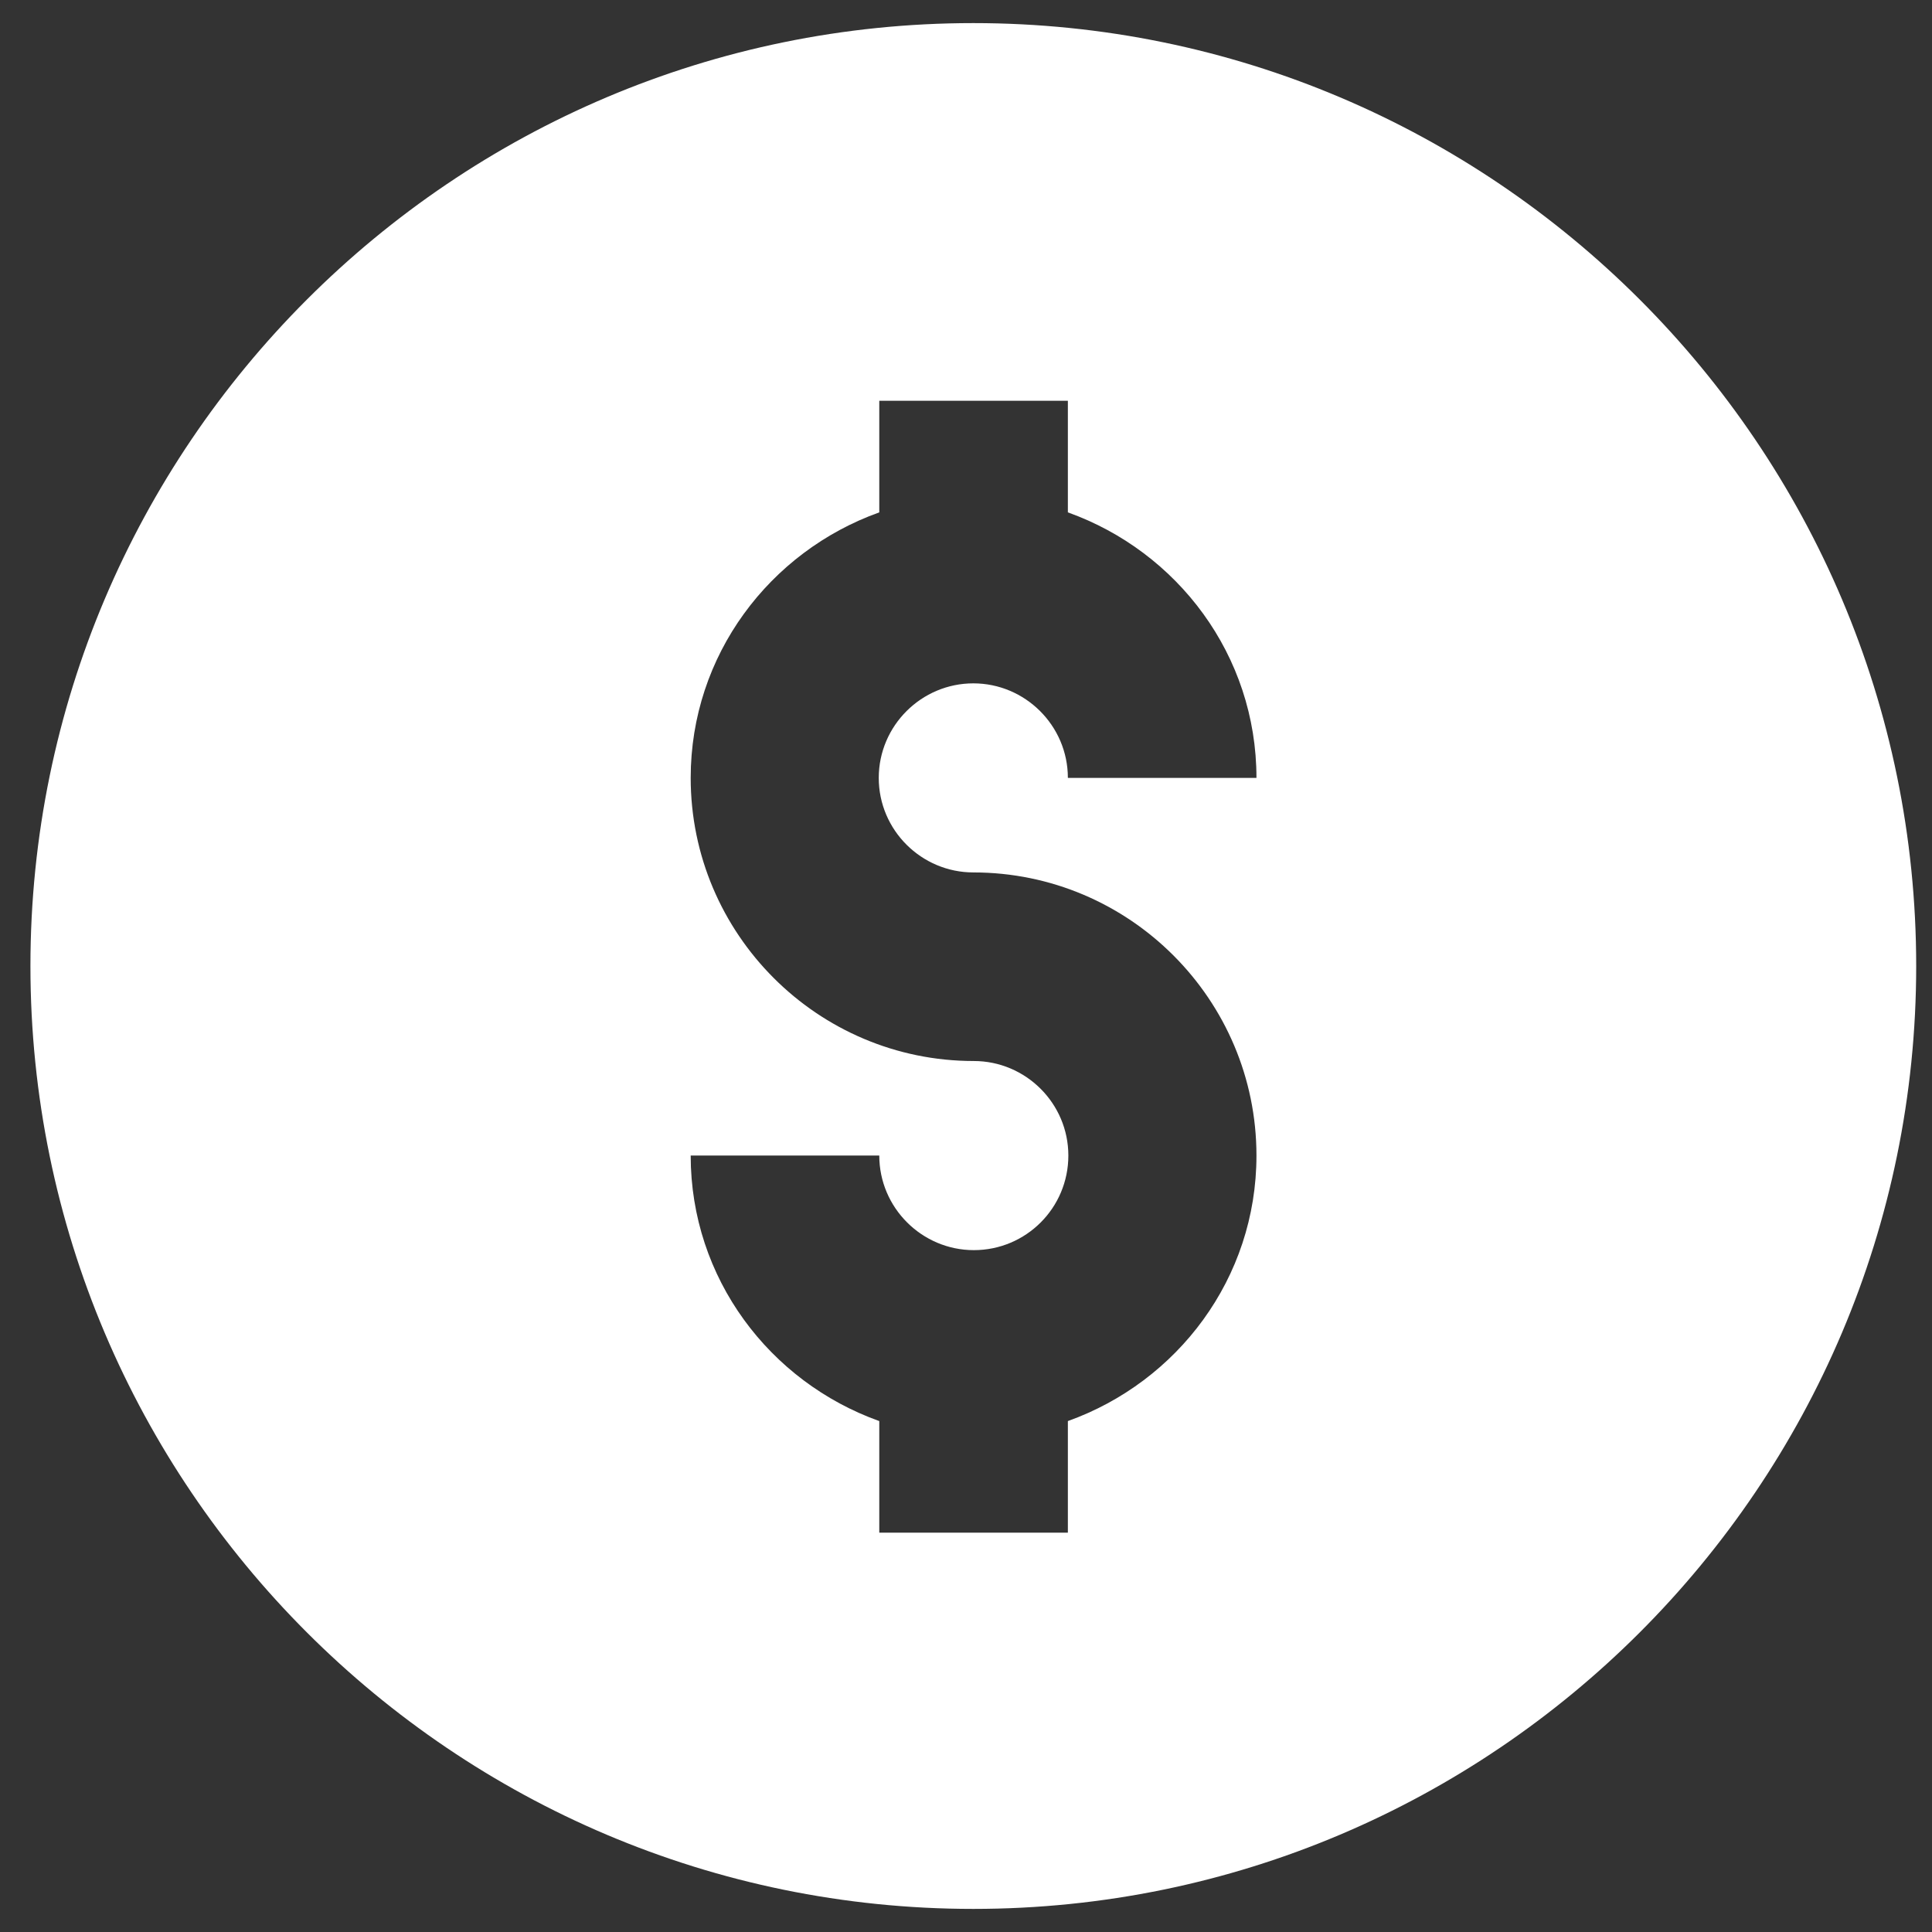
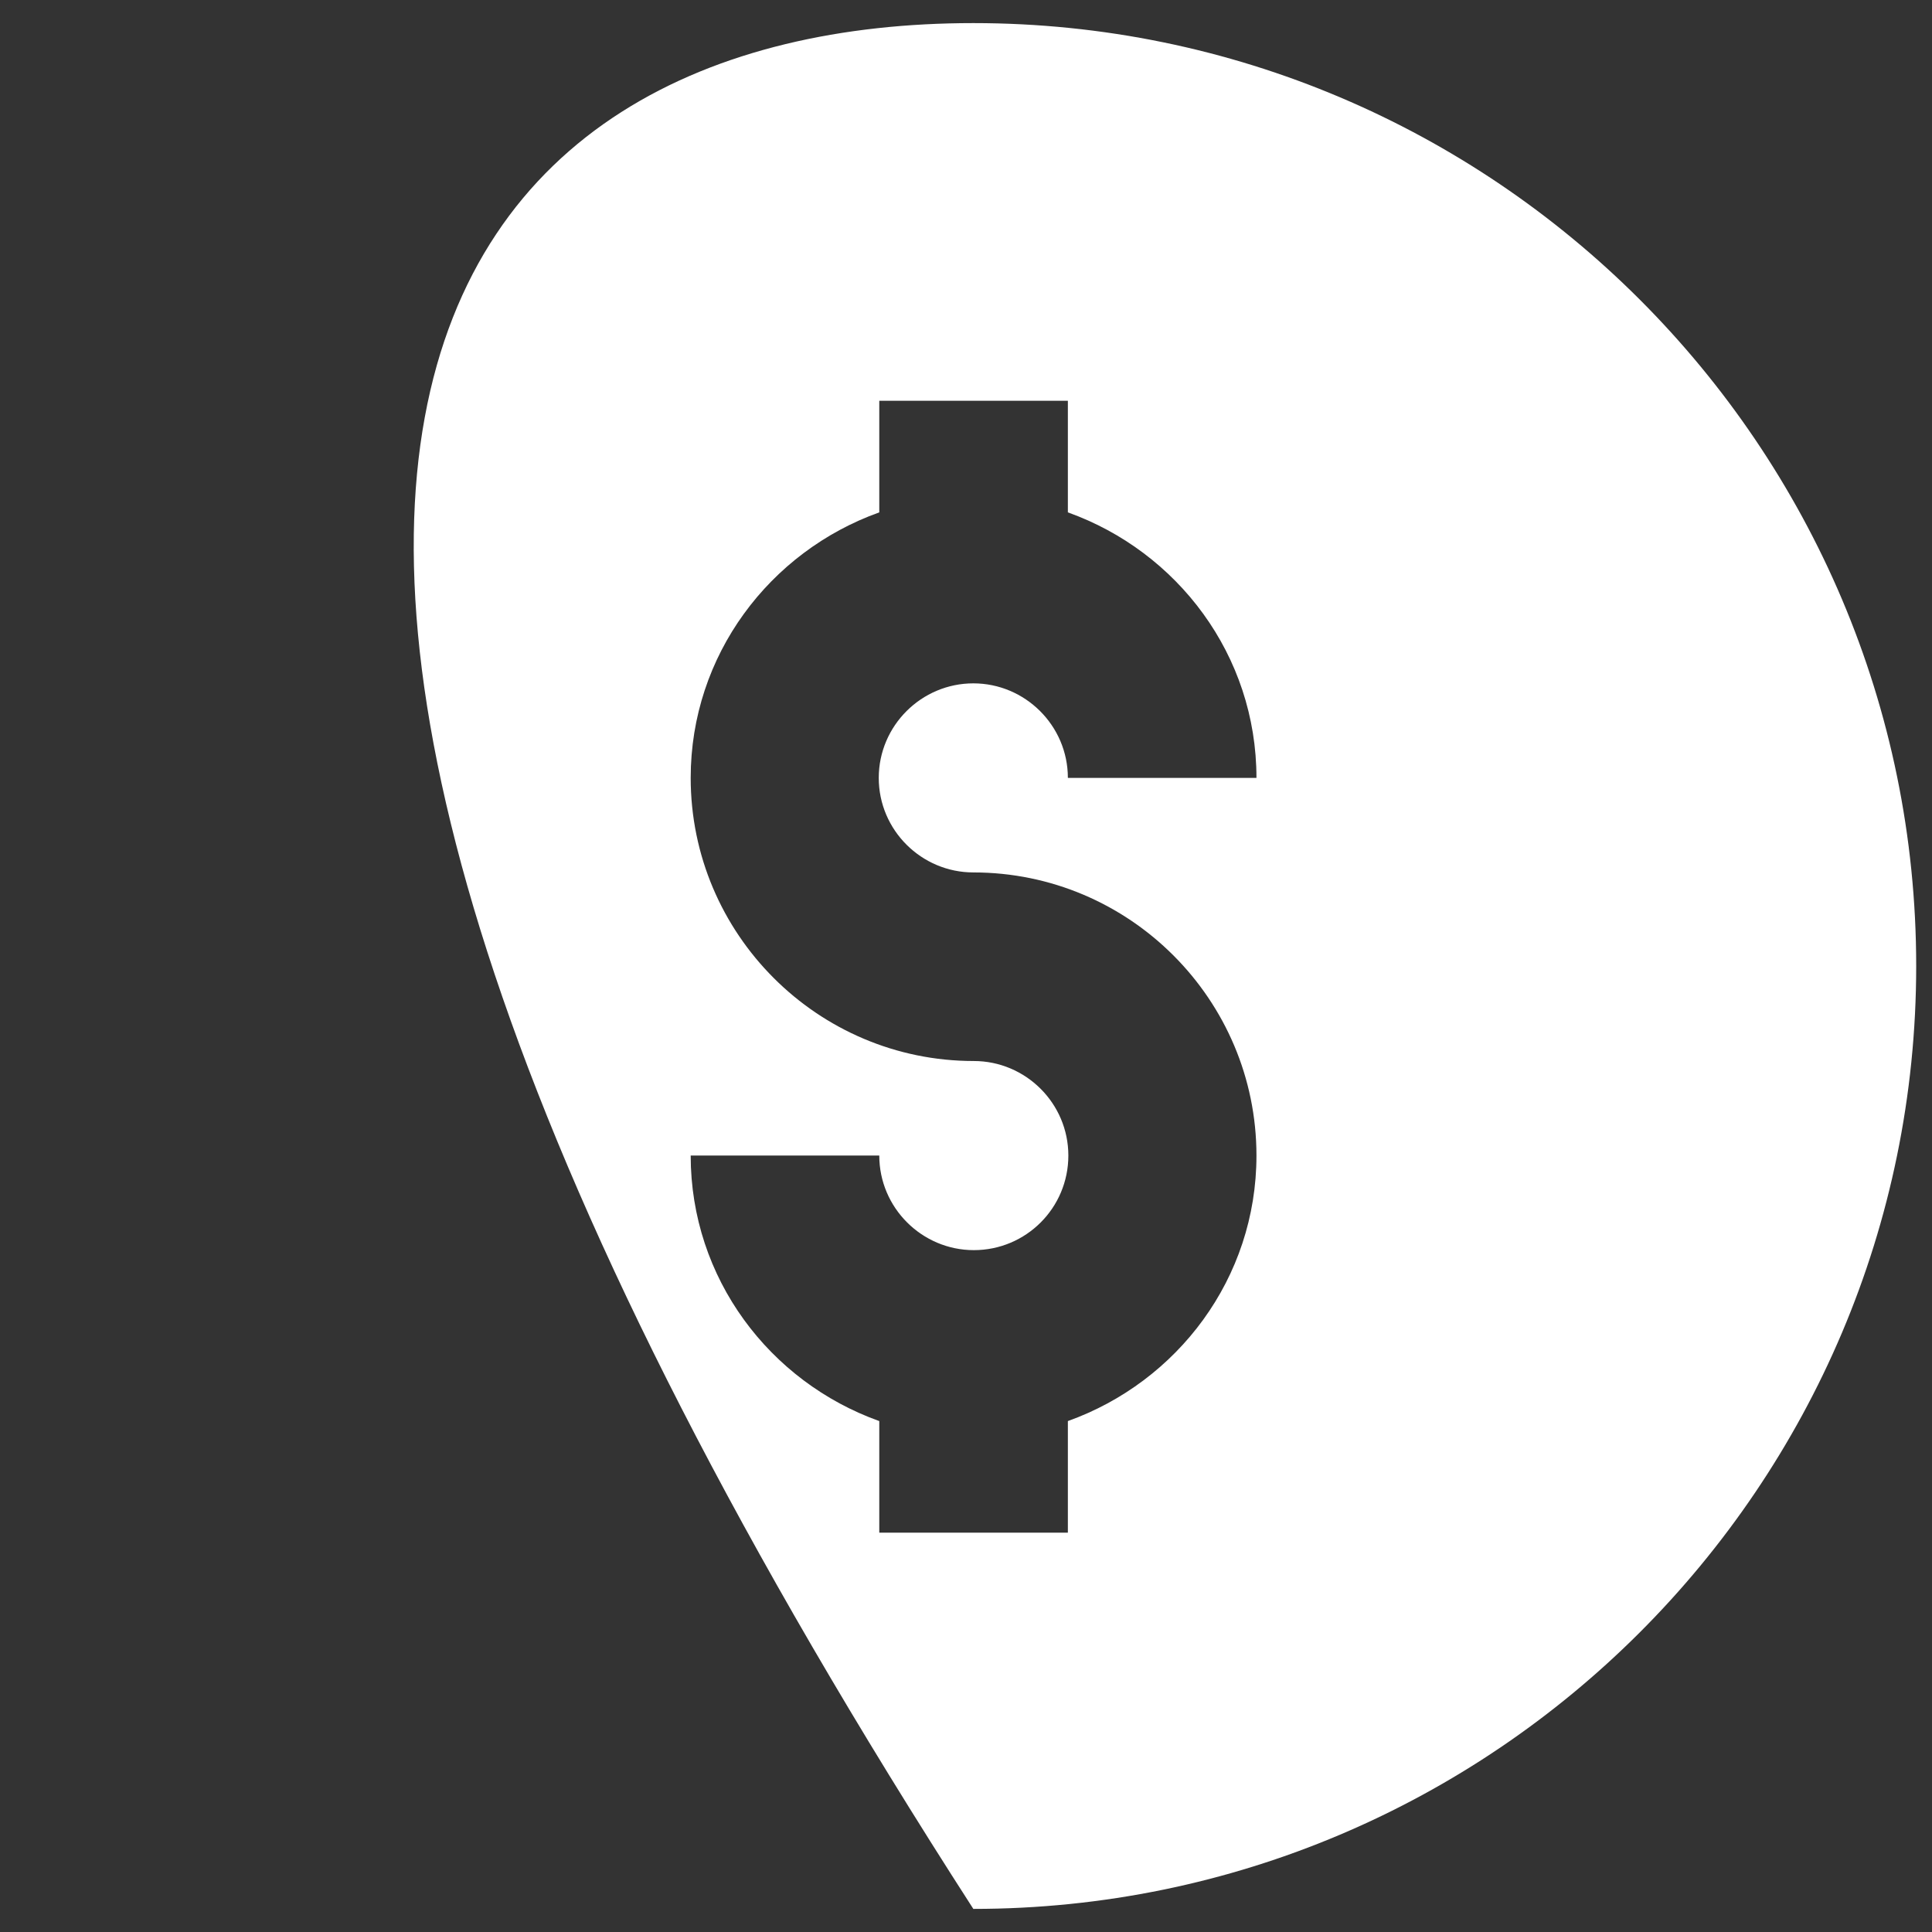
<svg xmlns="http://www.w3.org/2000/svg" fill="none" viewBox="0 0 44 44" height="44" width="44">
  <rect x="0" y="0" width="44" height="44" fill="#333333" stroke="none" />
-   <path fill="white" d="M22.167 0.526C34.009 0.526 43.64 10.158 43.64 22C43.64 33.842 34.009 43.474 22.167 43.474C10.325 43.474 0.693 33.842 0.693 22C0.693 10.158 10.325 0.526 22.167 0.526ZM20.025 11.669C17.529 12.562 15.73 14.922 15.73 17.716C15.73 21.266 18.617 24.164 22.178 24.164C23.358 24.164 24.331 25.126 24.331 26.317C24.331 27.508 23.369 28.471 22.178 28.471C20.999 28.471 20.025 27.508 20.025 26.317H15.73C15.73 29.112 17.528 31.471 20.025 32.364V34.906H24.32V32.364C26.816 31.471 28.615 29.112 28.615 26.317C28.615 22.767 25.728 19.869 22.167 19.869C20.987 19.869 20.013 18.907 20.013 17.716C20.014 16.525 20.987 15.563 22.167 15.563C23.346 15.563 24.32 16.525 24.32 17.716H28.615C28.615 14.922 26.816 12.562 24.32 11.669V9.127H20.025V11.669Z" />
+   <path fill="white" d="M22.167 0.526C34.009 0.526 43.64 10.158 43.64 22C43.64 33.842 34.009 43.474 22.167 43.474C0.693 10.158 10.325 0.526 22.167 0.526ZM20.025 11.669C17.529 12.562 15.73 14.922 15.73 17.716C15.73 21.266 18.617 24.164 22.178 24.164C23.358 24.164 24.331 25.126 24.331 26.317C24.331 27.508 23.369 28.471 22.178 28.471C20.999 28.471 20.025 27.508 20.025 26.317H15.73C15.73 29.112 17.528 31.471 20.025 32.364V34.906H24.32V32.364C26.816 31.471 28.615 29.112 28.615 26.317C28.615 22.767 25.728 19.869 22.167 19.869C20.987 19.869 20.013 18.907 20.013 17.716C20.014 16.525 20.987 15.563 22.167 15.563C23.346 15.563 24.32 16.525 24.32 17.716H28.615C28.615 14.922 26.816 12.562 24.32 11.669V9.127H20.025V11.669Z" />
</svg>